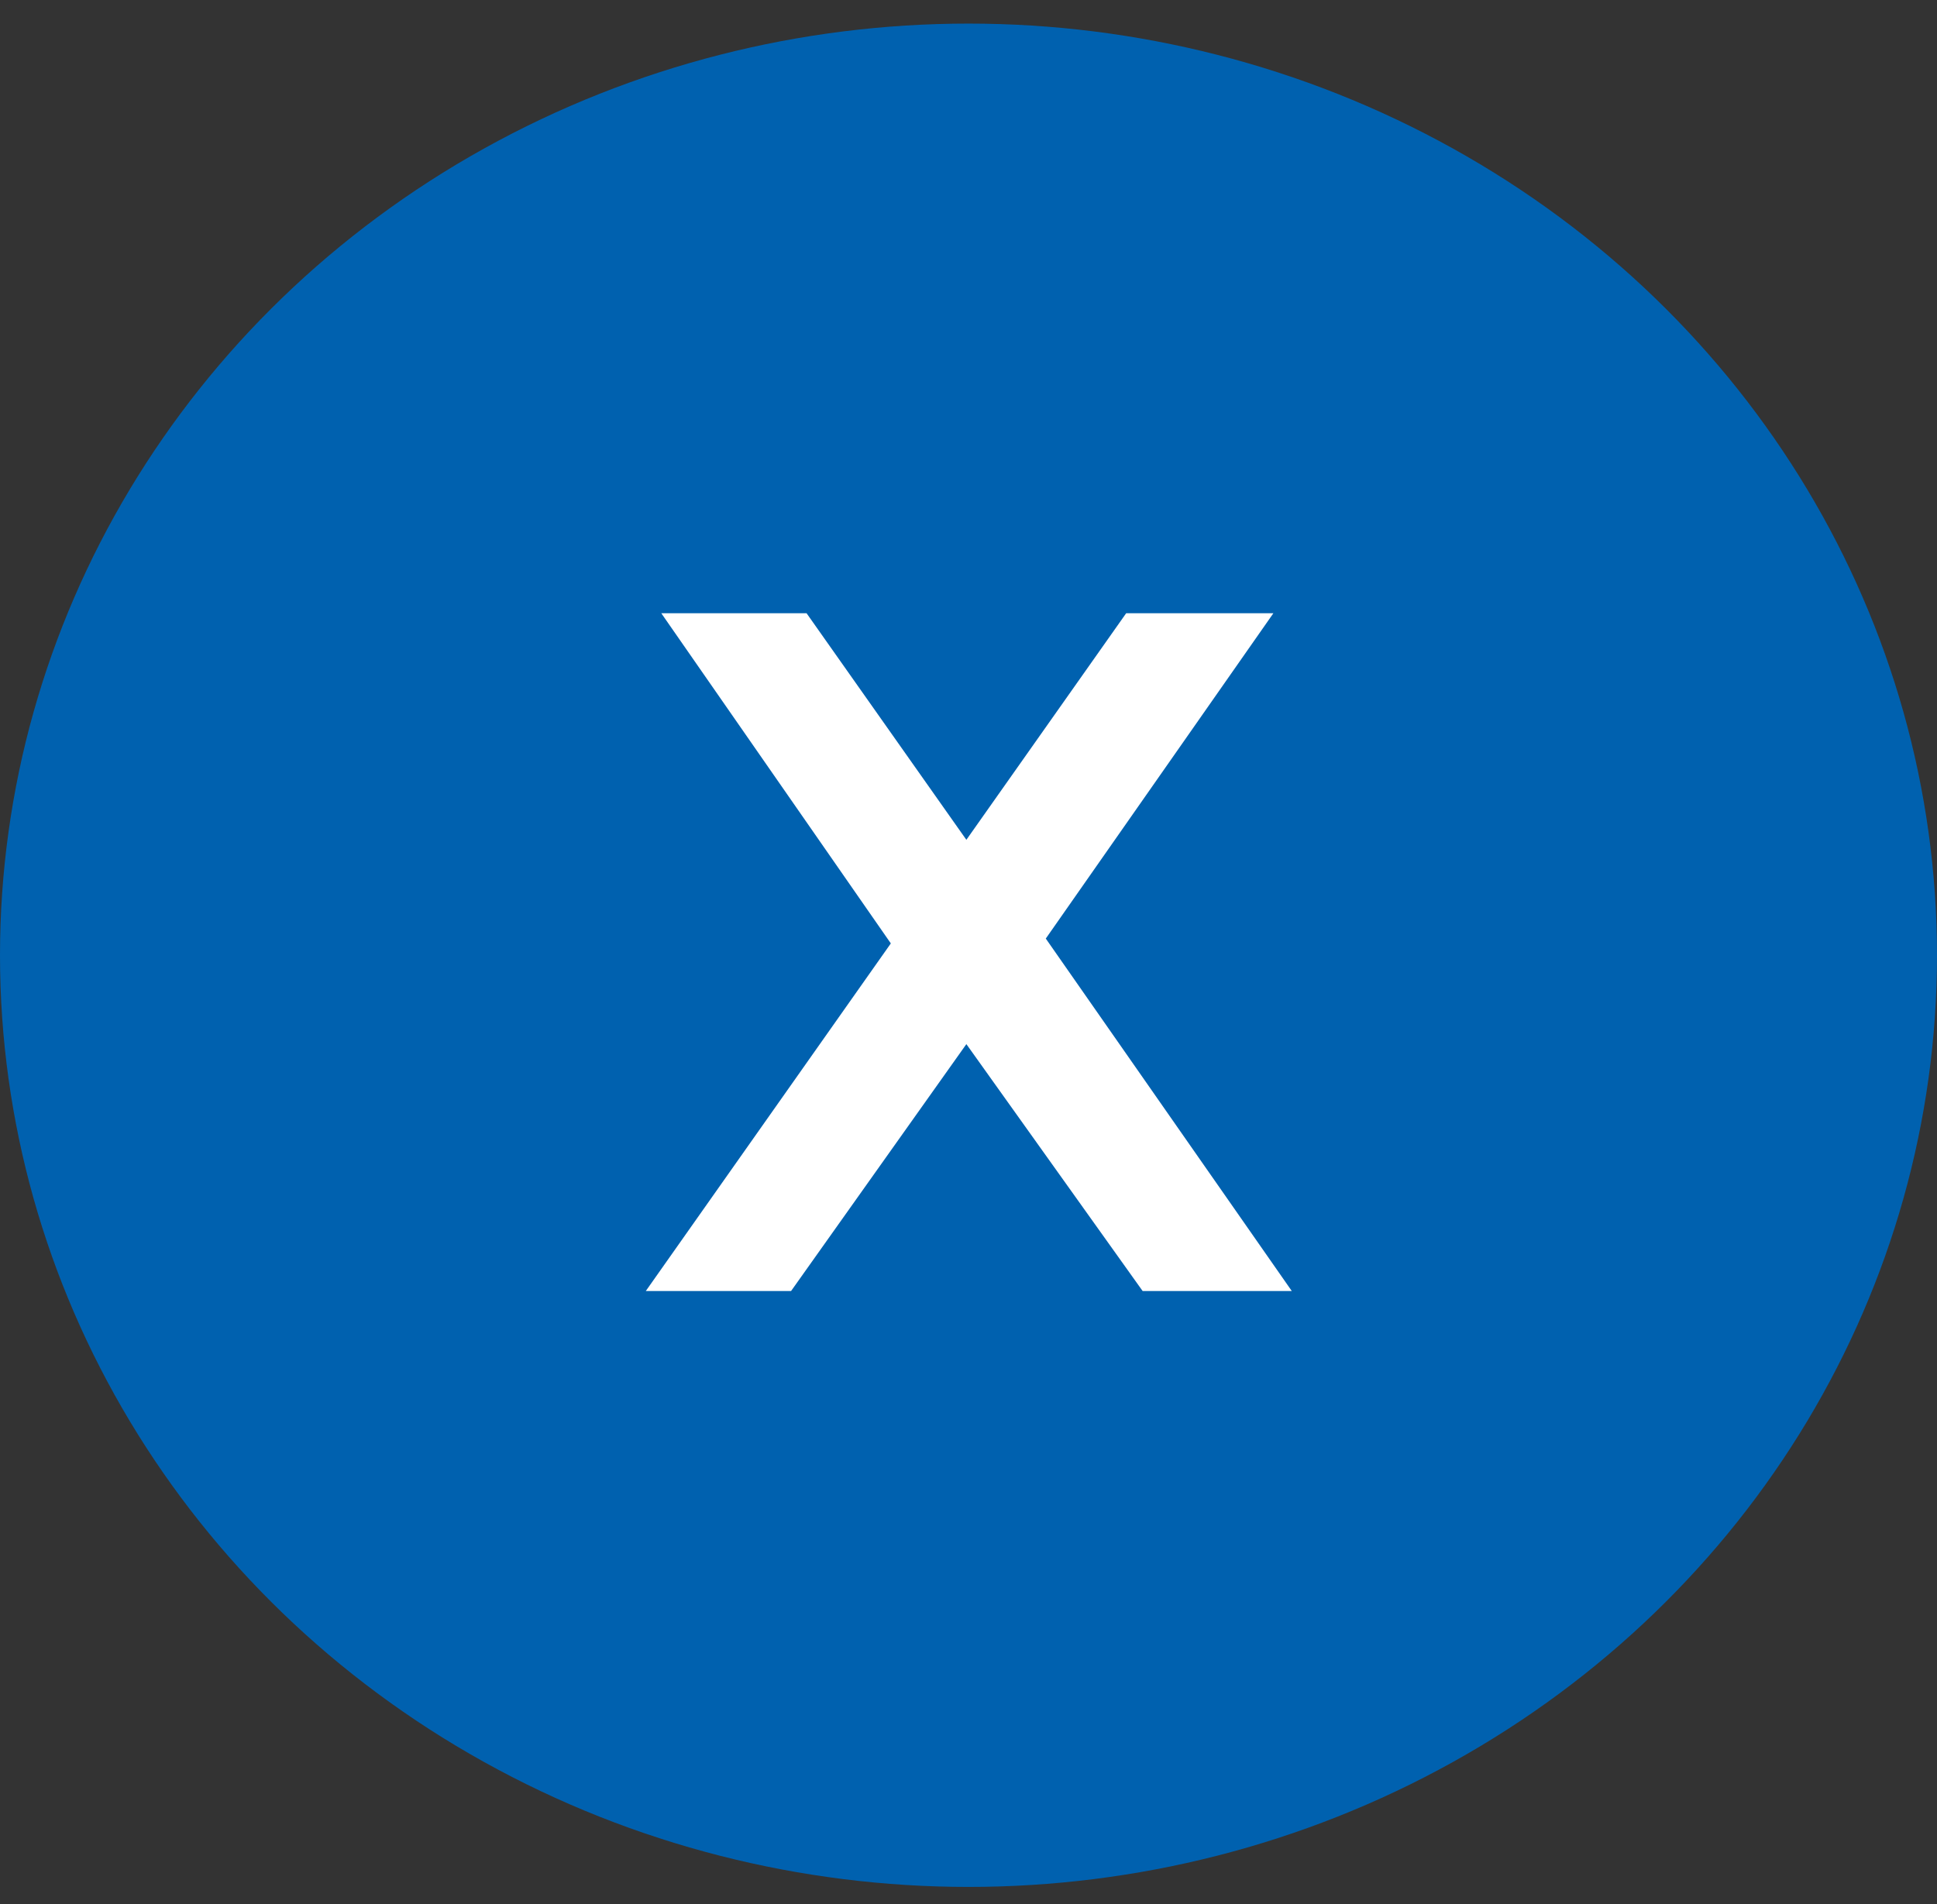
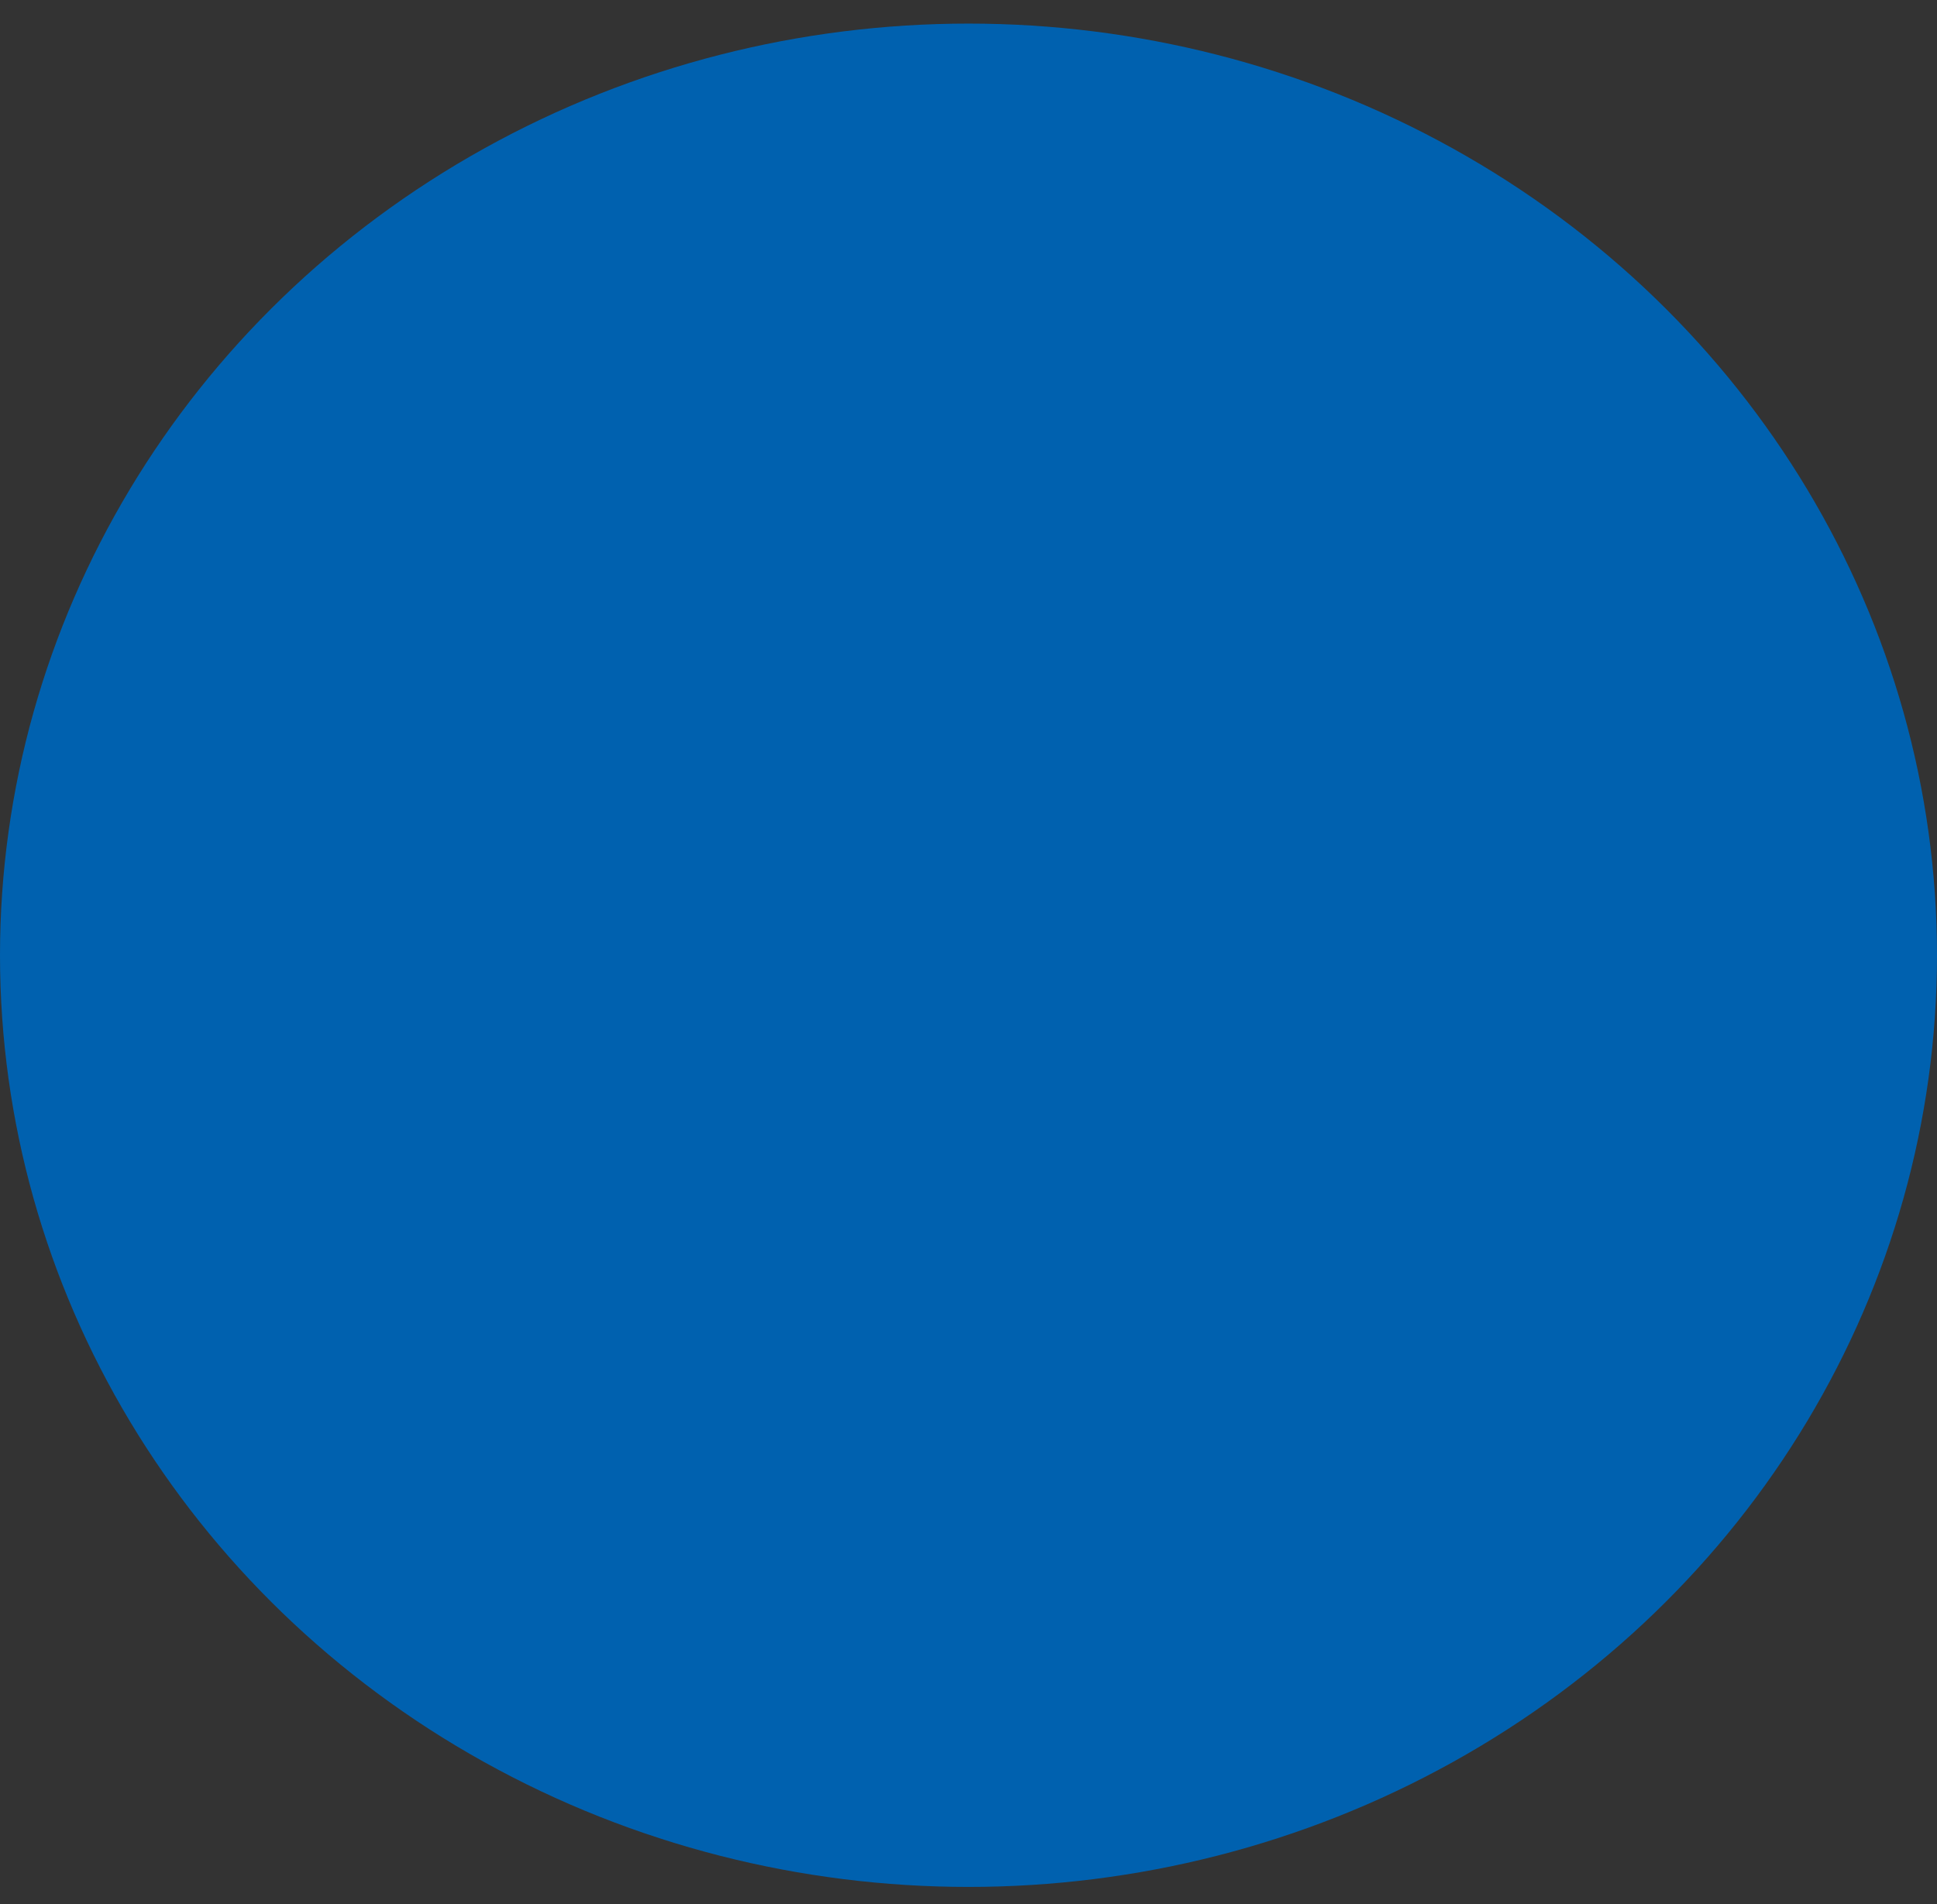
<svg xmlns="http://www.w3.org/2000/svg" width="60" height="59" viewBox="0 0 60 59" fill="none">
  <rect x="0" y="0" width="60" height="59" fill="#333333" stroke="none" />
  <ellipse cx="30" cy="29.597" rx="30" ry="28.866" fill="#0061AF" />
-   <path d="M20.484 19H24.984L29.934 26.02L34.884 19H39.444L32.394 29.08L40.014 40H35.394L29.934 32.35L24.504 40H20.004L27.594 29.23L20.484 19Z" fill="white" />
</svg>